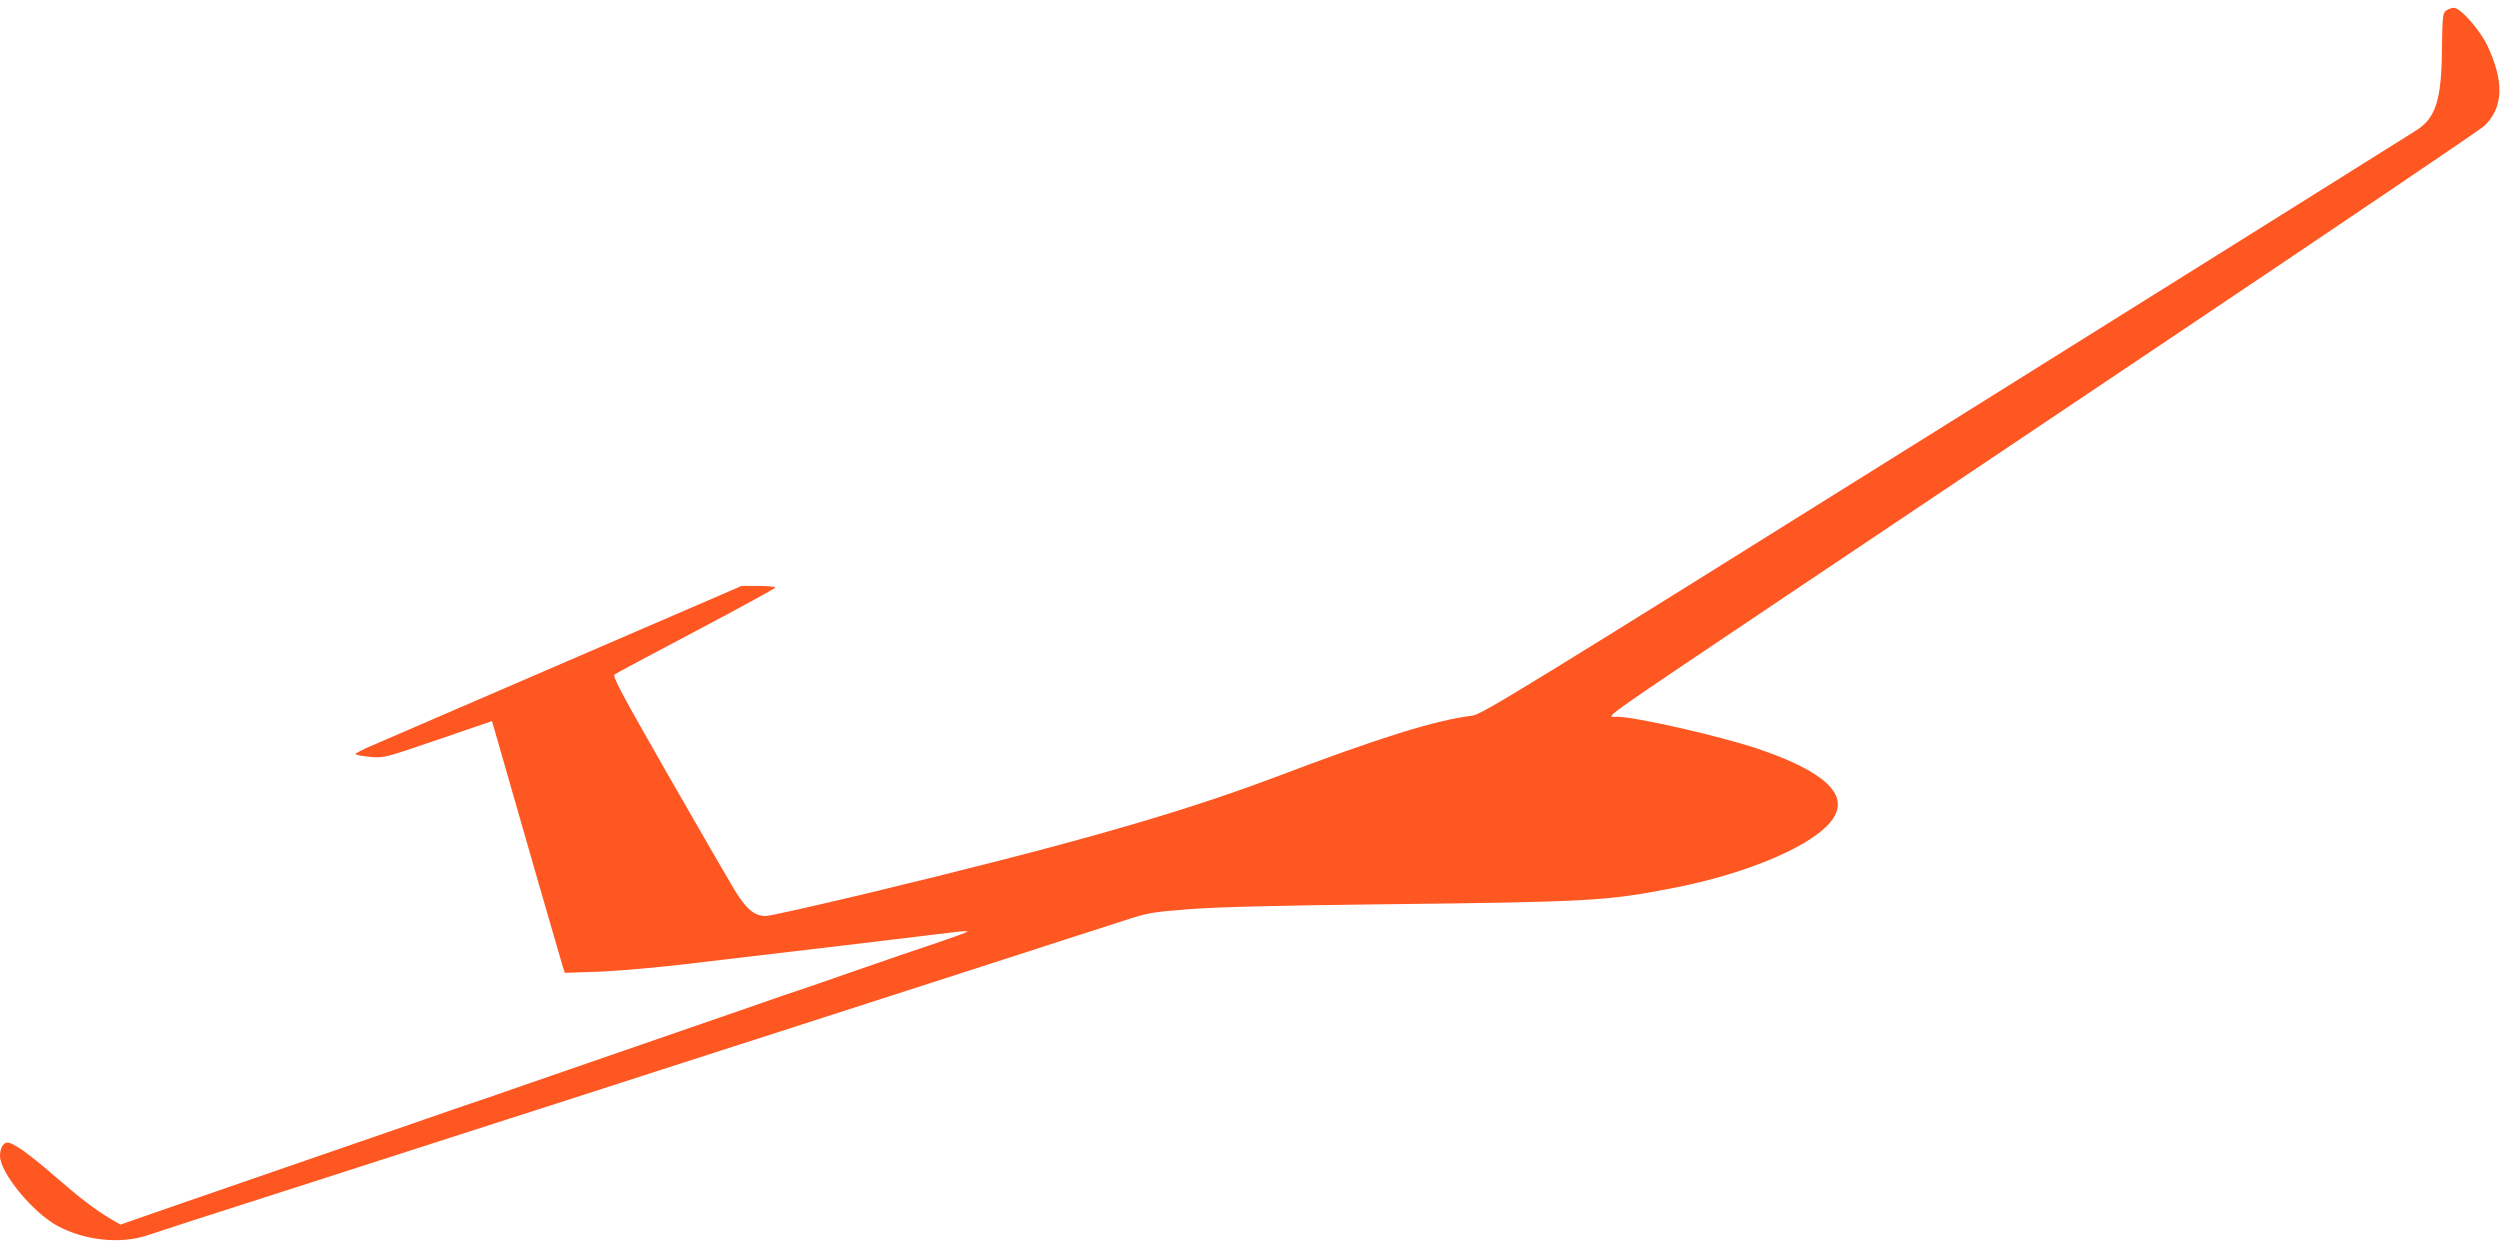
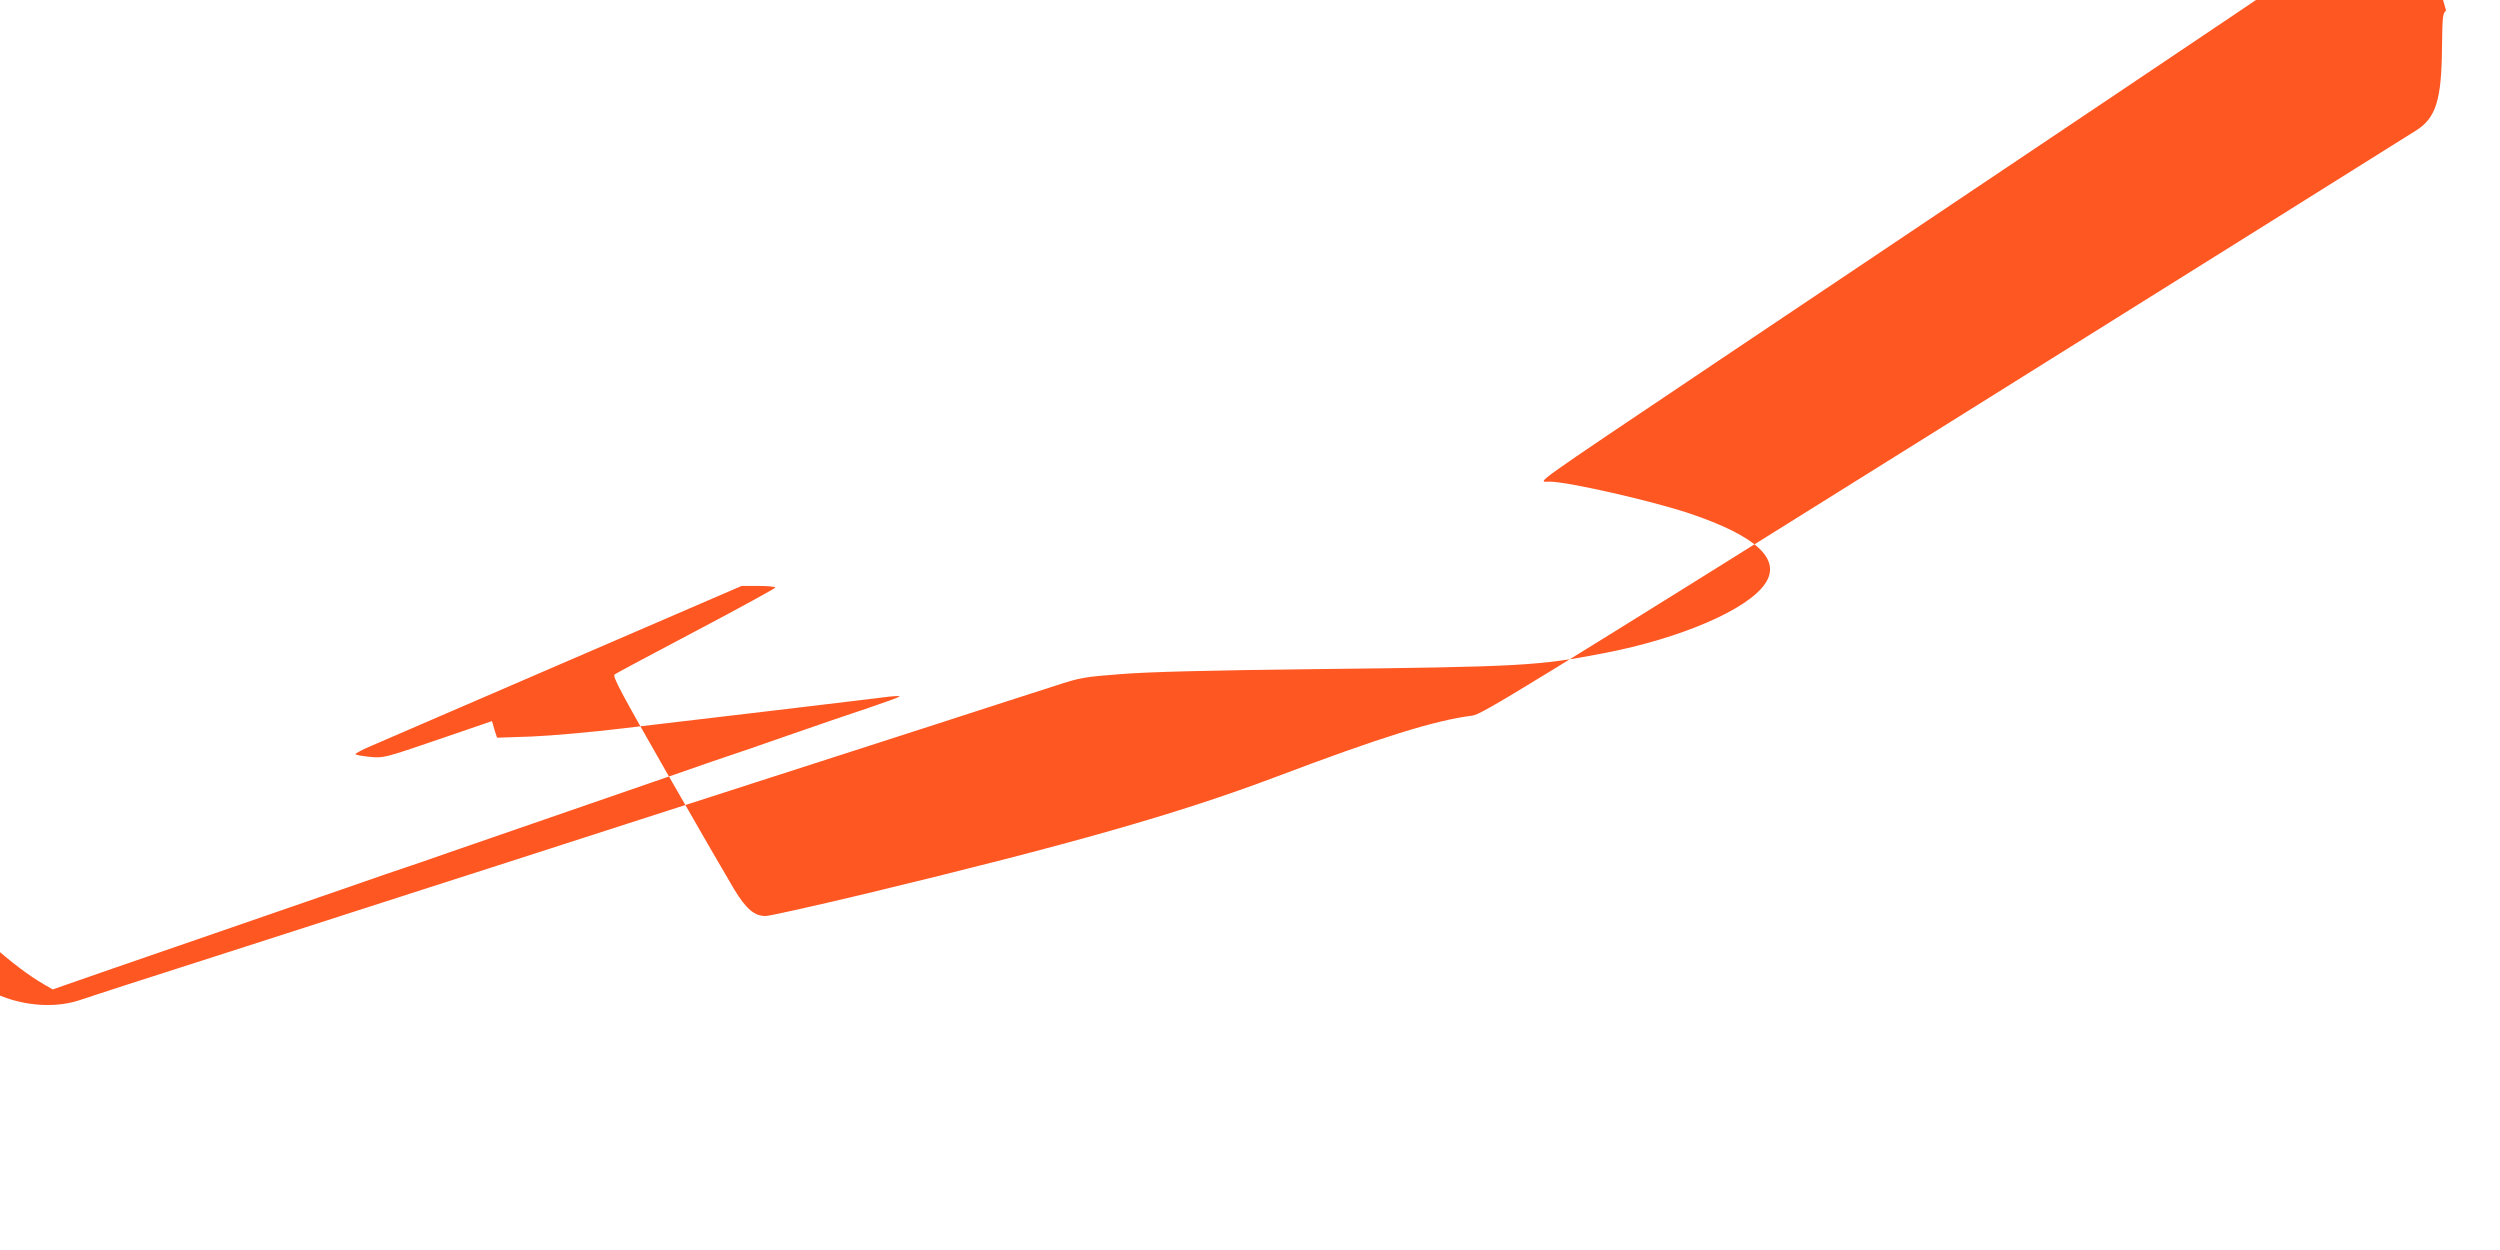
<svg xmlns="http://www.w3.org/2000/svg" version="1.0" width="1280pt" height="640pt" viewBox="0 0 1280 640" preserveAspectRatio="xMidYMid meet">
  <g transform="translate(0,640) scale(0.1,-0.1)" fill="#ff5722" stroke="none">
-     <path d="M12524 6346 c-17 -13 -19 -29 -21 -188 -2 -269 -31 -361 -131 -425 -31 -20 -1120 -702 -2419 -1514 -2178 -1362 -2366 -1477 -2415 -1483 -190 -24 -465 -109 -1009 -315 -496 -187 -1051 -345 -2093 -596 -264 -63 -496 -115 -516 -115 -57 0 -99 35 -160 135 -30 50 -184 315 -341 590 -243 425 -284 502 -272 512 8 6 197 107 419 224 222 117 404 217 404 221 0 4 -39 8 -86 8 l-87 0 -396 -171 c-467 -202 -805 -347 -1158 -500 -142 -61 -295 -127 -340 -147 -46 -19 -83 -39 -83 -43 0 -4 33 -10 73 -14 72 -7 73 -6 349 88 l277 95 15 -52 c148 -517 339 -1179 347 -1204 l11 -33 177 6 c97 4 304 22 461 41 157 19 515 61 795 94 281 34 538 64 573 69 34 4 59 4 55 1 -4 -4 -75 -30 -158 -58 -82 -27 -269 -91 -415 -142 -146 -51 -276 -96 -290 -100 -14 -4 -144 -49 -290 -100 -146 -50 -393 -136 -550 -190 -157 -54 -404 -140 -550 -190 -146 -51 -276 -96 -290 -100 -14 -4 -144 -49 -290 -100 -146 -50 -393 -136 -550 -190 -615 -212 -808 -279 -879 -304 l-74 -26 -45 26 c-83 49 -157 105 -286 217 -134 117 -218 177 -248 177 -21 0 -38 -29 -38 -68 0 -87 170 -293 297 -360 140 -74 319 -92 454 -48 41 14 144 47 229 75 231 74 994 319 1328 427 160 52 424 136 585 188 160 52 490 158 732 236 242 78 508 163 590 190 143 46 272 88 618 199 83 27 223 72 310 100 86 28 228 74 315 102 86 28 218 70 292 94 128 42 146 45 340 60 140 11 451 19 985 25 1064 12 1150 17 1485 82 391 75 735 223 824 355 86 125 -44 245 -389 361 -196 65 -622 162 -714 162 -62 0 -124 -45 854 612 259 173 1163 780 2010 1348 847 568 1555 1047 1573 1064 100 93 105 228 16 415 -40 82 -137 191 -170 191 -11 0 -29 -6 -40 -14z" />
+     <path d="M12524 6346 c-17 -13 -19 -29 -21 -188 -2 -269 -31 -361 -131 -425 -31 -20 -1120 -702 -2419 -1514 -2178 -1362 -2366 -1477 -2415 -1483 -190 -24 -465 -109 -1009 -315 -496 -187 -1051 -345 -2093 -596 -264 -63 -496 -115 -516 -115 -57 0 -99 35 -160 135 -30 50 -184 315 -341 590 -243 425 -284 502 -272 512 8 6 197 107 419 224 222 117 404 217 404 221 0 4 -39 8 -86 8 l-87 0 -396 -171 c-467 -202 -805 -347 -1158 -500 -142 -61 -295 -127 -340 -147 -46 -19 -83 -39 -83 -43 0 -4 33 -10 73 -14 72 -7 73 -6 349 88 l277 95 15 -52 l11 -33 177 6 c97 4 304 22 461 41 157 19 515 61 795 94 281 34 538 64 573 69 34 4 59 4 55 1 -4 -4 -75 -30 -158 -58 -82 -27 -269 -91 -415 -142 -146 -51 -276 -96 -290 -100 -14 -4 -144 -49 -290 -100 -146 -50 -393 -136 -550 -190 -157 -54 -404 -140 -550 -190 -146 -51 -276 -96 -290 -100 -14 -4 -144 -49 -290 -100 -146 -50 -393 -136 -550 -190 -615 -212 -808 -279 -879 -304 l-74 -26 -45 26 c-83 49 -157 105 -286 217 -134 117 -218 177 -248 177 -21 0 -38 -29 -38 -68 0 -87 170 -293 297 -360 140 -74 319 -92 454 -48 41 14 144 47 229 75 231 74 994 319 1328 427 160 52 424 136 585 188 160 52 490 158 732 236 242 78 508 163 590 190 143 46 272 88 618 199 83 27 223 72 310 100 86 28 228 74 315 102 86 28 218 70 292 94 128 42 146 45 340 60 140 11 451 19 985 25 1064 12 1150 17 1485 82 391 75 735 223 824 355 86 125 -44 245 -389 361 -196 65 -622 162 -714 162 -62 0 -124 -45 854 612 259 173 1163 780 2010 1348 847 568 1555 1047 1573 1064 100 93 105 228 16 415 -40 82 -137 191 -170 191 -11 0 -29 -6 -40 -14z" />
  </g>
</svg>